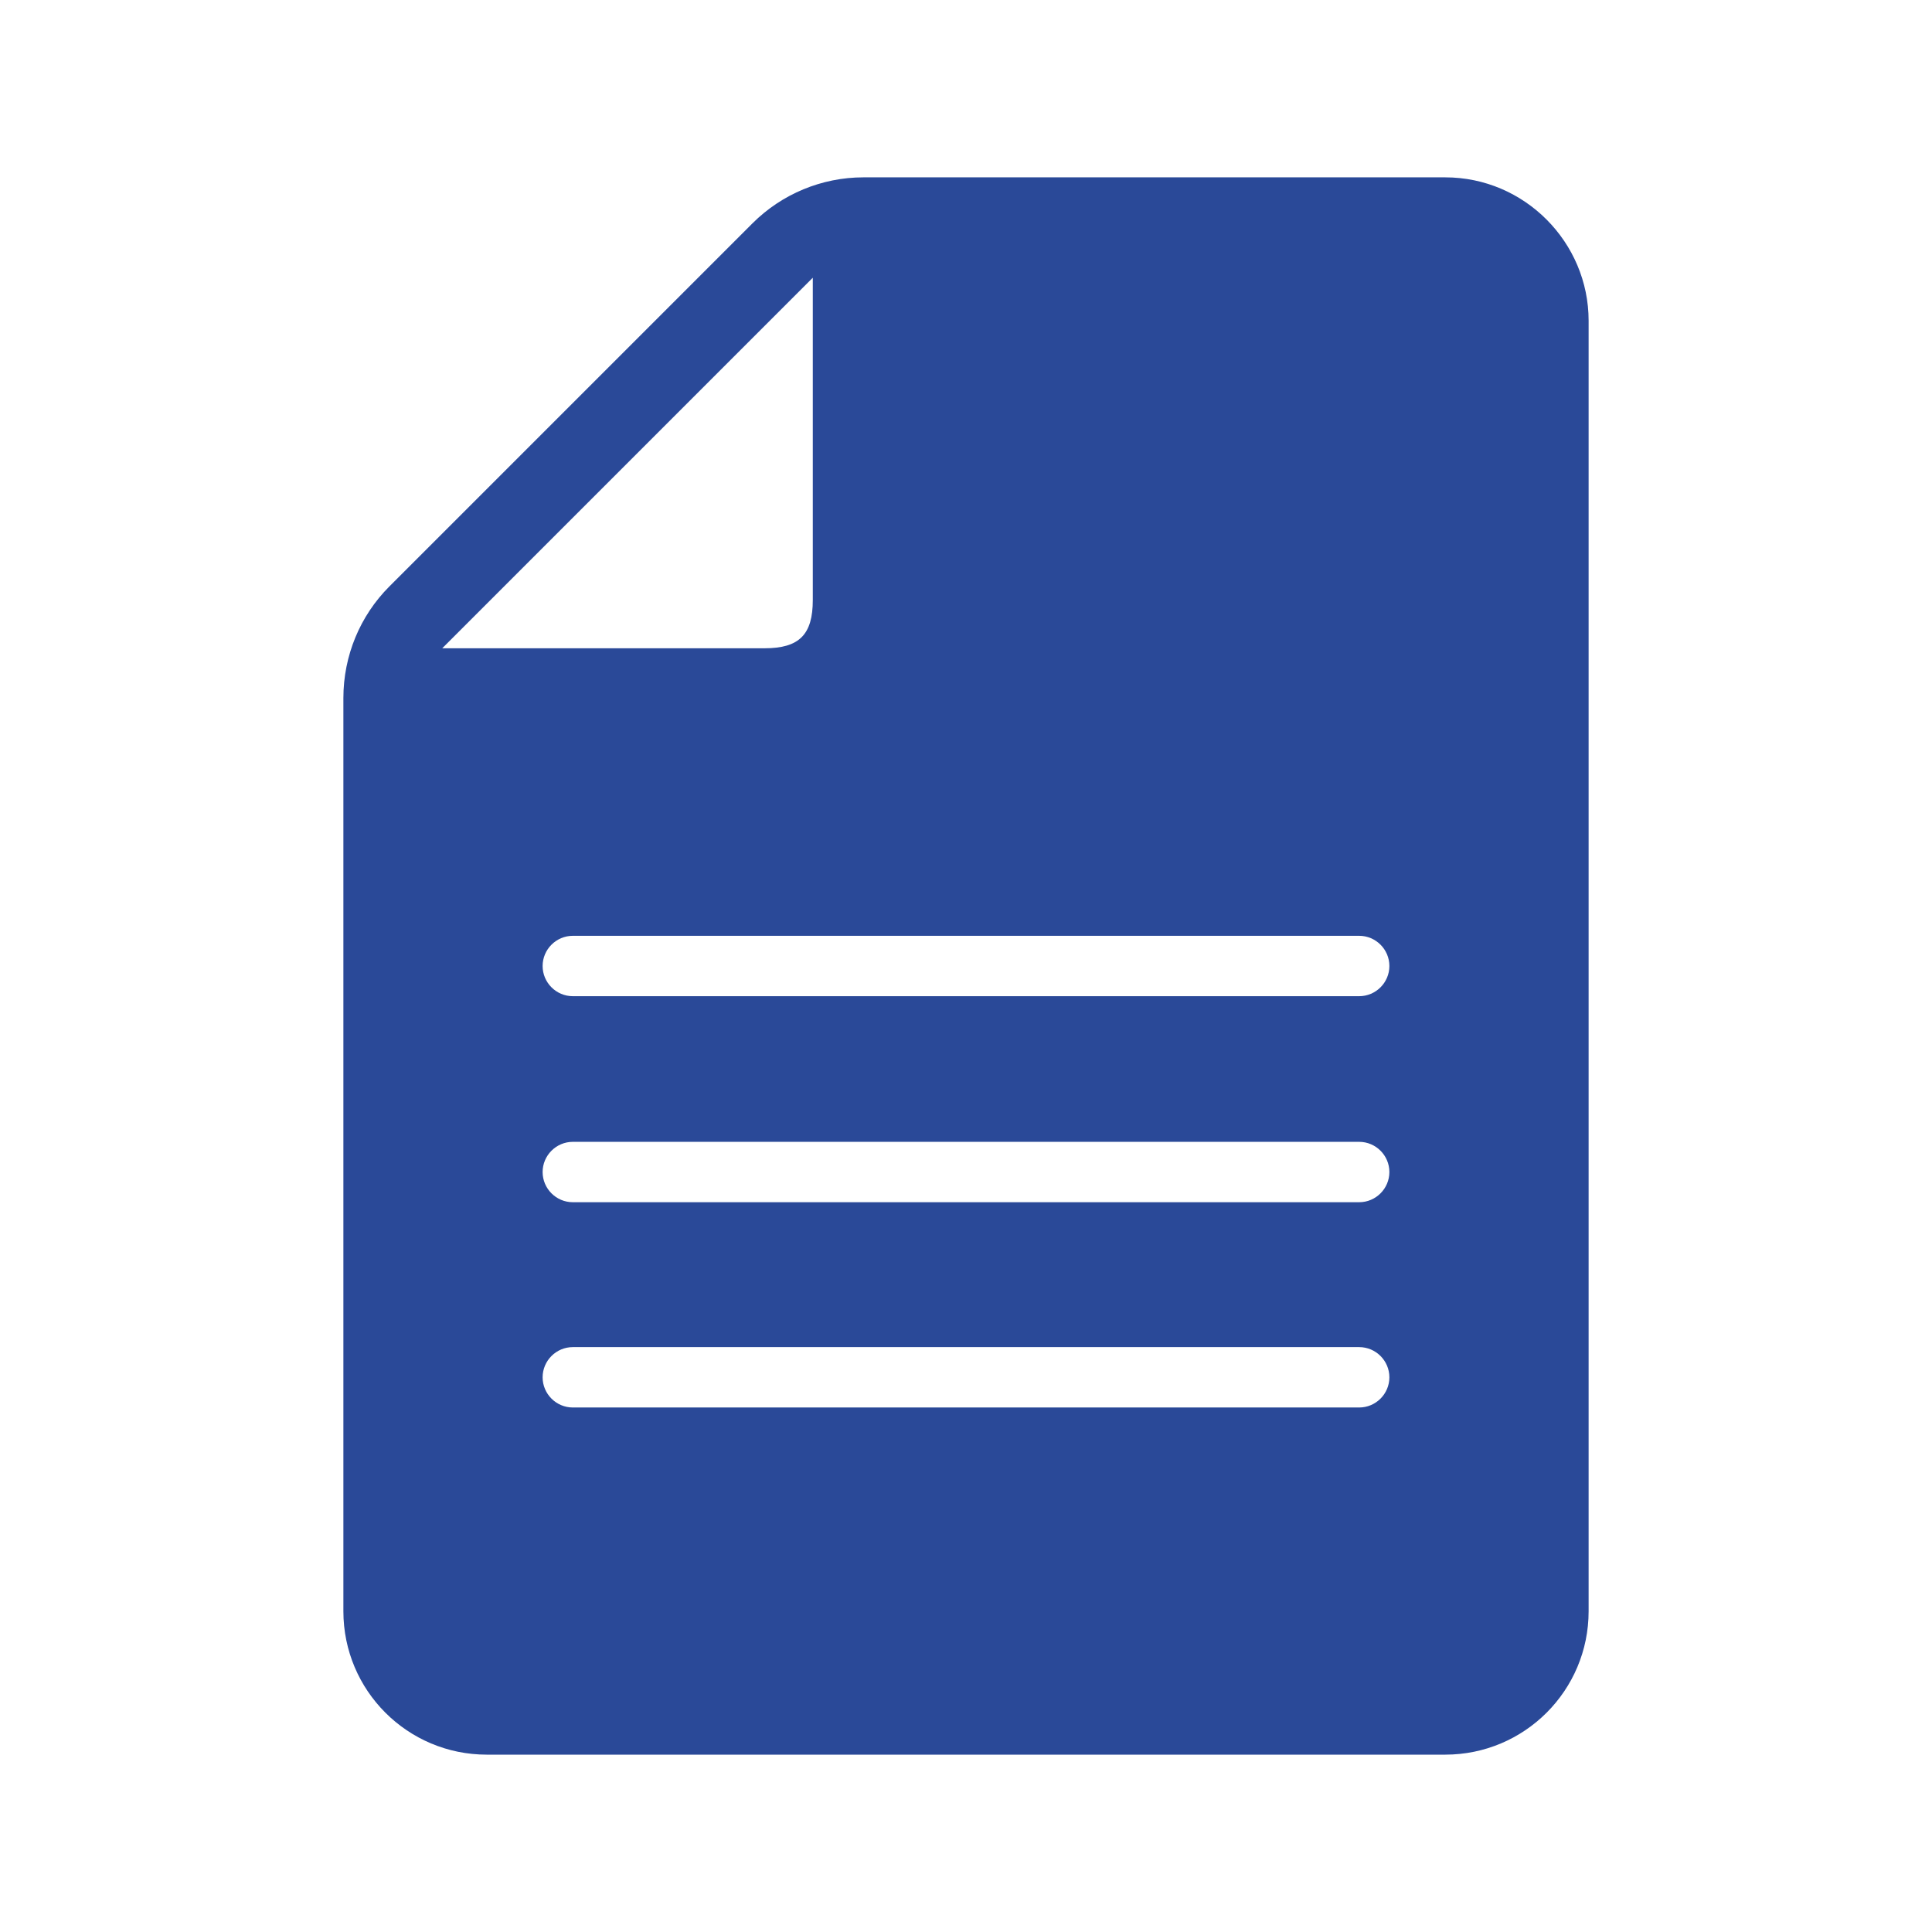
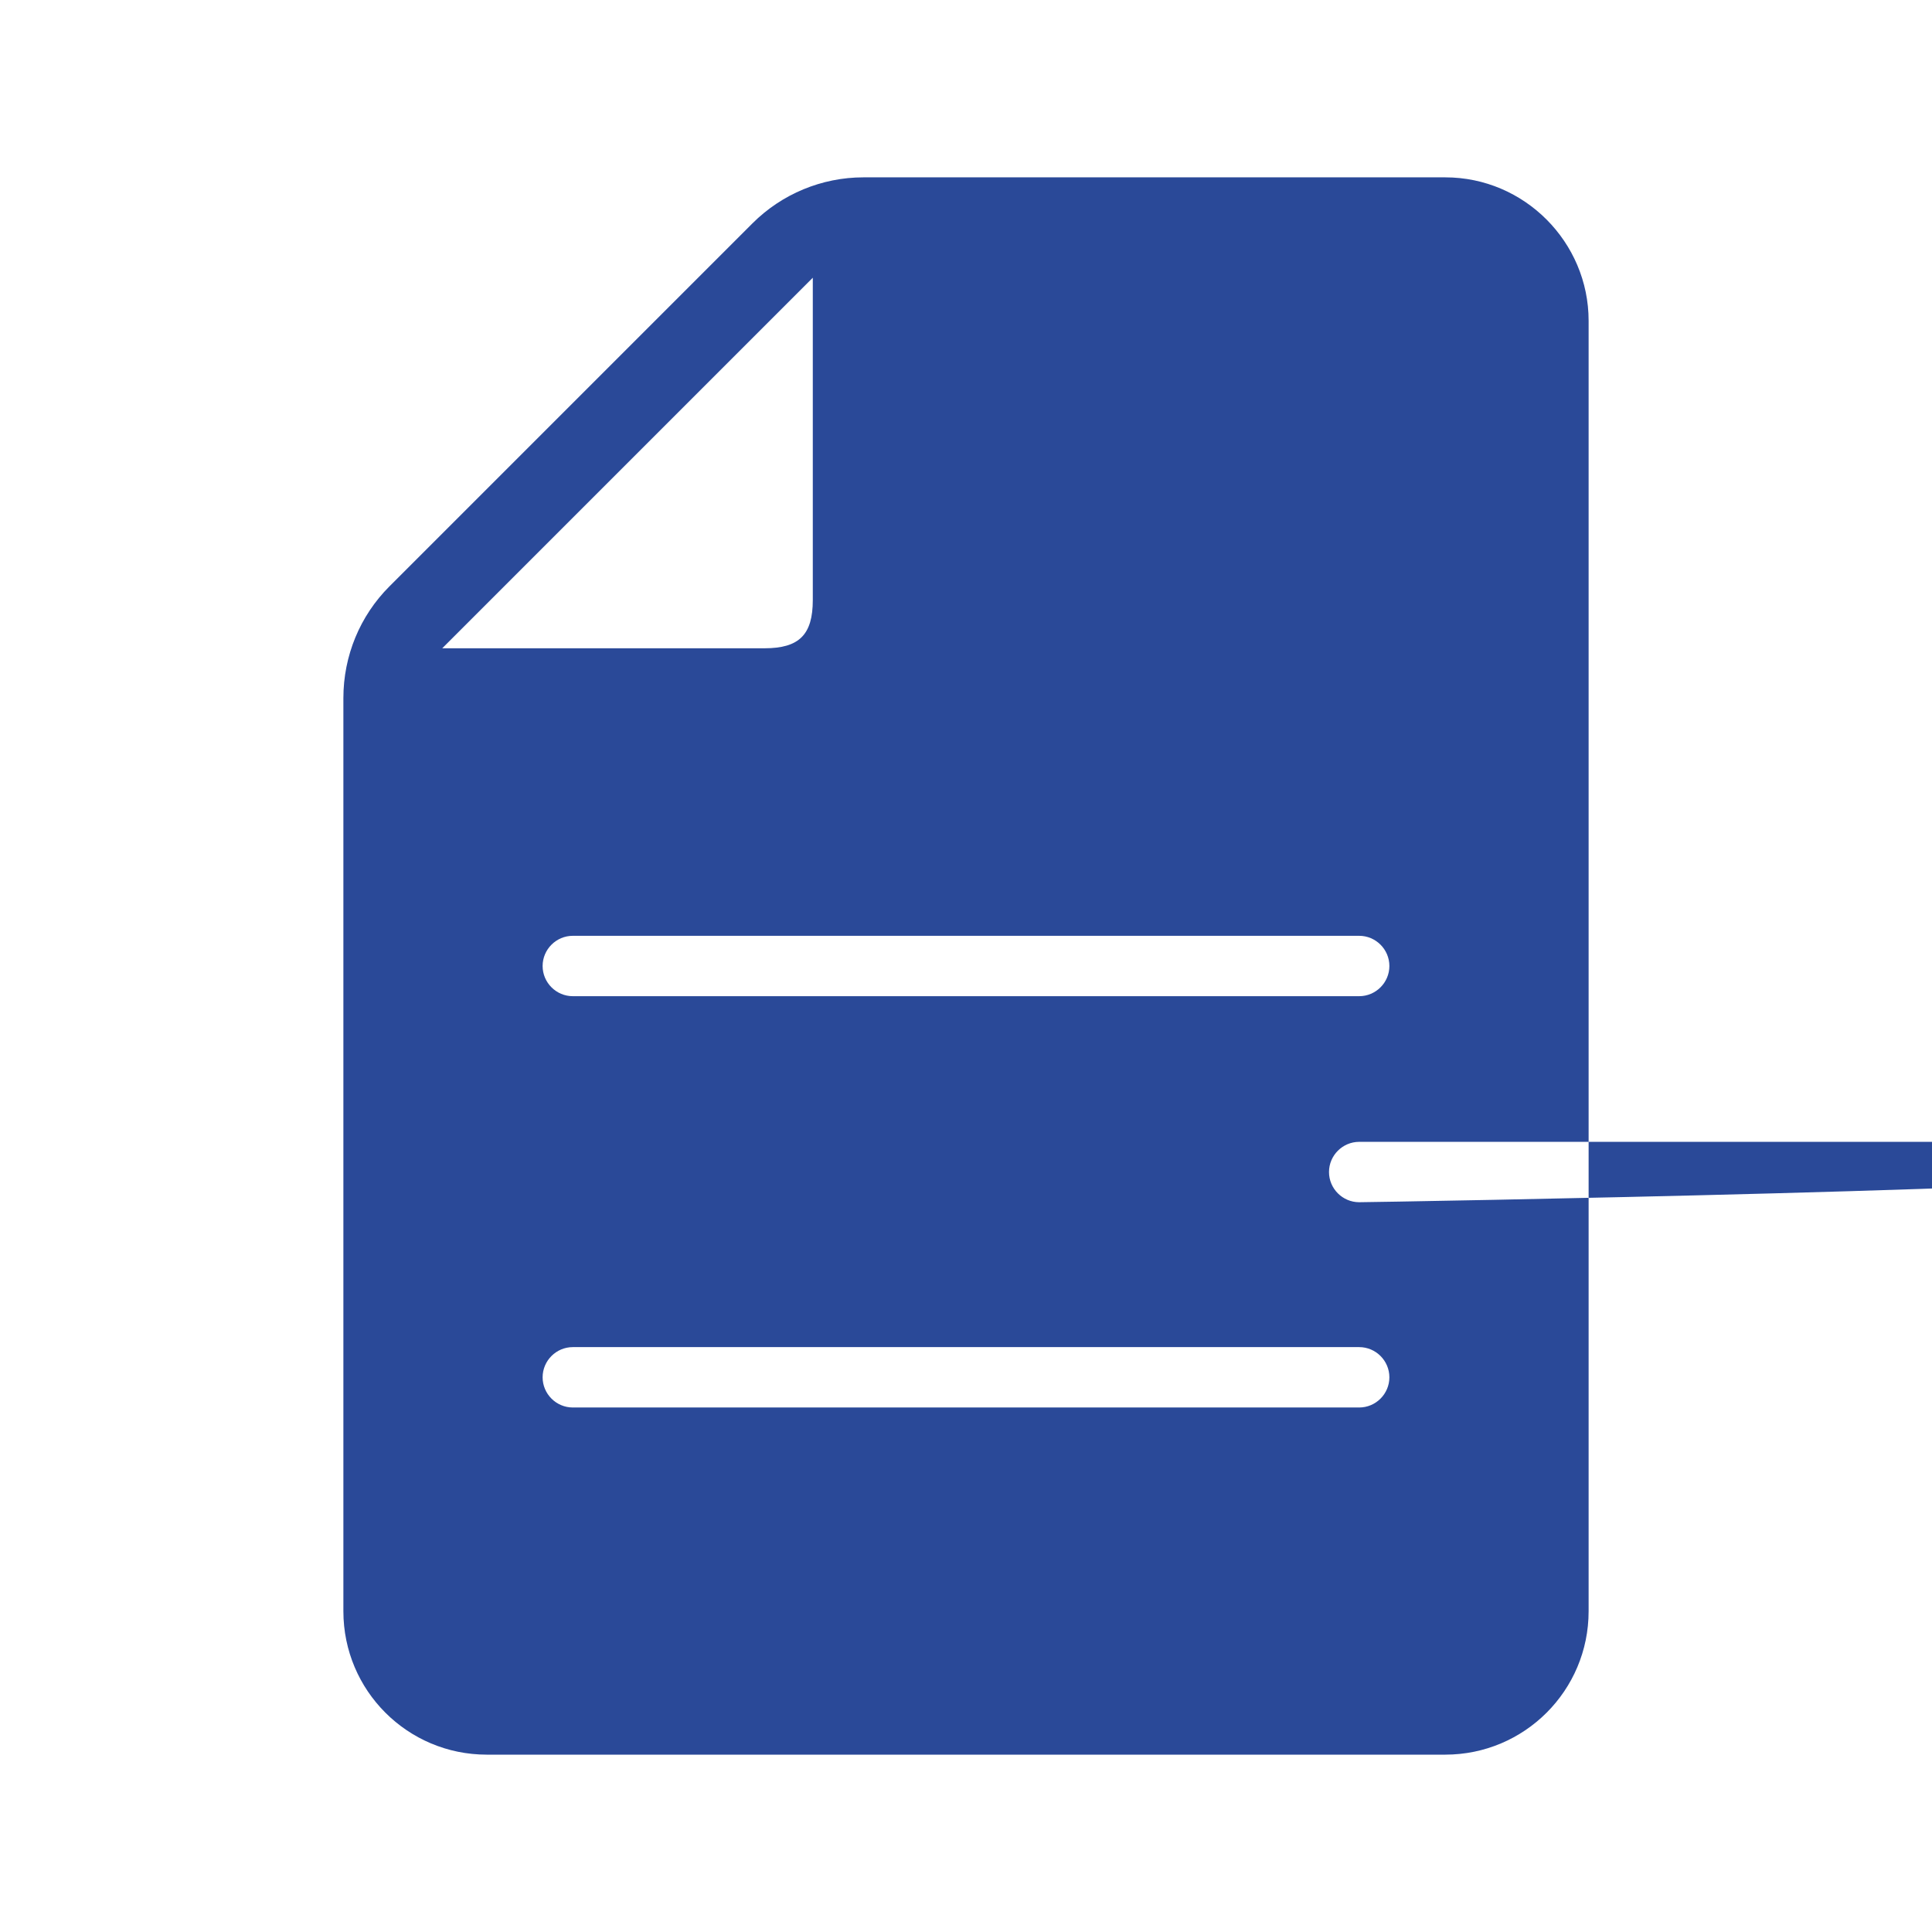
<svg xmlns="http://www.w3.org/2000/svg" version="1.1" x="0px" y="0px" viewBox="0 0 256 256" style="enable-background:new 0 0 256 256;" xml:space="preserve">
  <style type="text/css">
	.st0{fill:#2A4998;}
</style>
-   <path class="st0" d="M191.5,23.5h-77.1c-5.5,0-10.8,2.2-14.7,6.1L51.6,77.7c-3.9,3.9-6.1,9.2-6.1,14.8v121c0,10.5,8.5,19,19,19h127  c10.5,0,19-8.5,19-19V42.5C210.5,32.1,202,23.5,191.5,23.5z M58.6,85.9l49.1-49.1v42.7c0,4.6-1.8,6.4-6.4,6.4H58.6z M180.1,186.5  H75.9c-2.2,0-4-1.8-4-4s1.8-4,4-4h104.2c2.2,0,4,1.8,4,4S182.3,186.5,180.1,186.5z M180.1,159.3H75.9c-2.2,0-4-1.8-4-4s1.8-4,4-4  h104.2c2.2,0,4,1.8,4,4S182.3,159.3,180.1,159.3z M180.1,132H75.9c-2.2,0-4-1.8-4-4s1.8-4,4-4h104.2c2.2,0,4,1.8,4,4  S182.3,132,180.1,132z" />
+   <path class="st0" d="M191.5,23.5h-77.1c-5.5,0-10.8,2.2-14.7,6.1L51.6,77.7c-3.9,3.9-6.1,9.2-6.1,14.8v121c0,10.5,8.5,19,19,19h127  c10.5,0,19-8.5,19-19V42.5C210.5,32.1,202,23.5,191.5,23.5z M58.6,85.9l49.1-49.1v42.7c0,4.6-1.8,6.4-6.4,6.4H58.6z M180.1,186.5  H75.9c-2.2,0-4-1.8-4-4s1.8-4,4-4h104.2c2.2,0,4,1.8,4,4S182.3,186.5,180.1,186.5z M180.1,159.3c-2.2,0-4-1.8-4-4s1.8-4,4-4  h104.2c2.2,0,4,1.8,4,4S182.3,159.3,180.1,159.3z M180.1,132H75.9c-2.2,0-4-1.8-4-4s1.8-4,4-4h104.2c2.2,0,4,1.8,4,4  S182.3,132,180.1,132z" />
</svg>